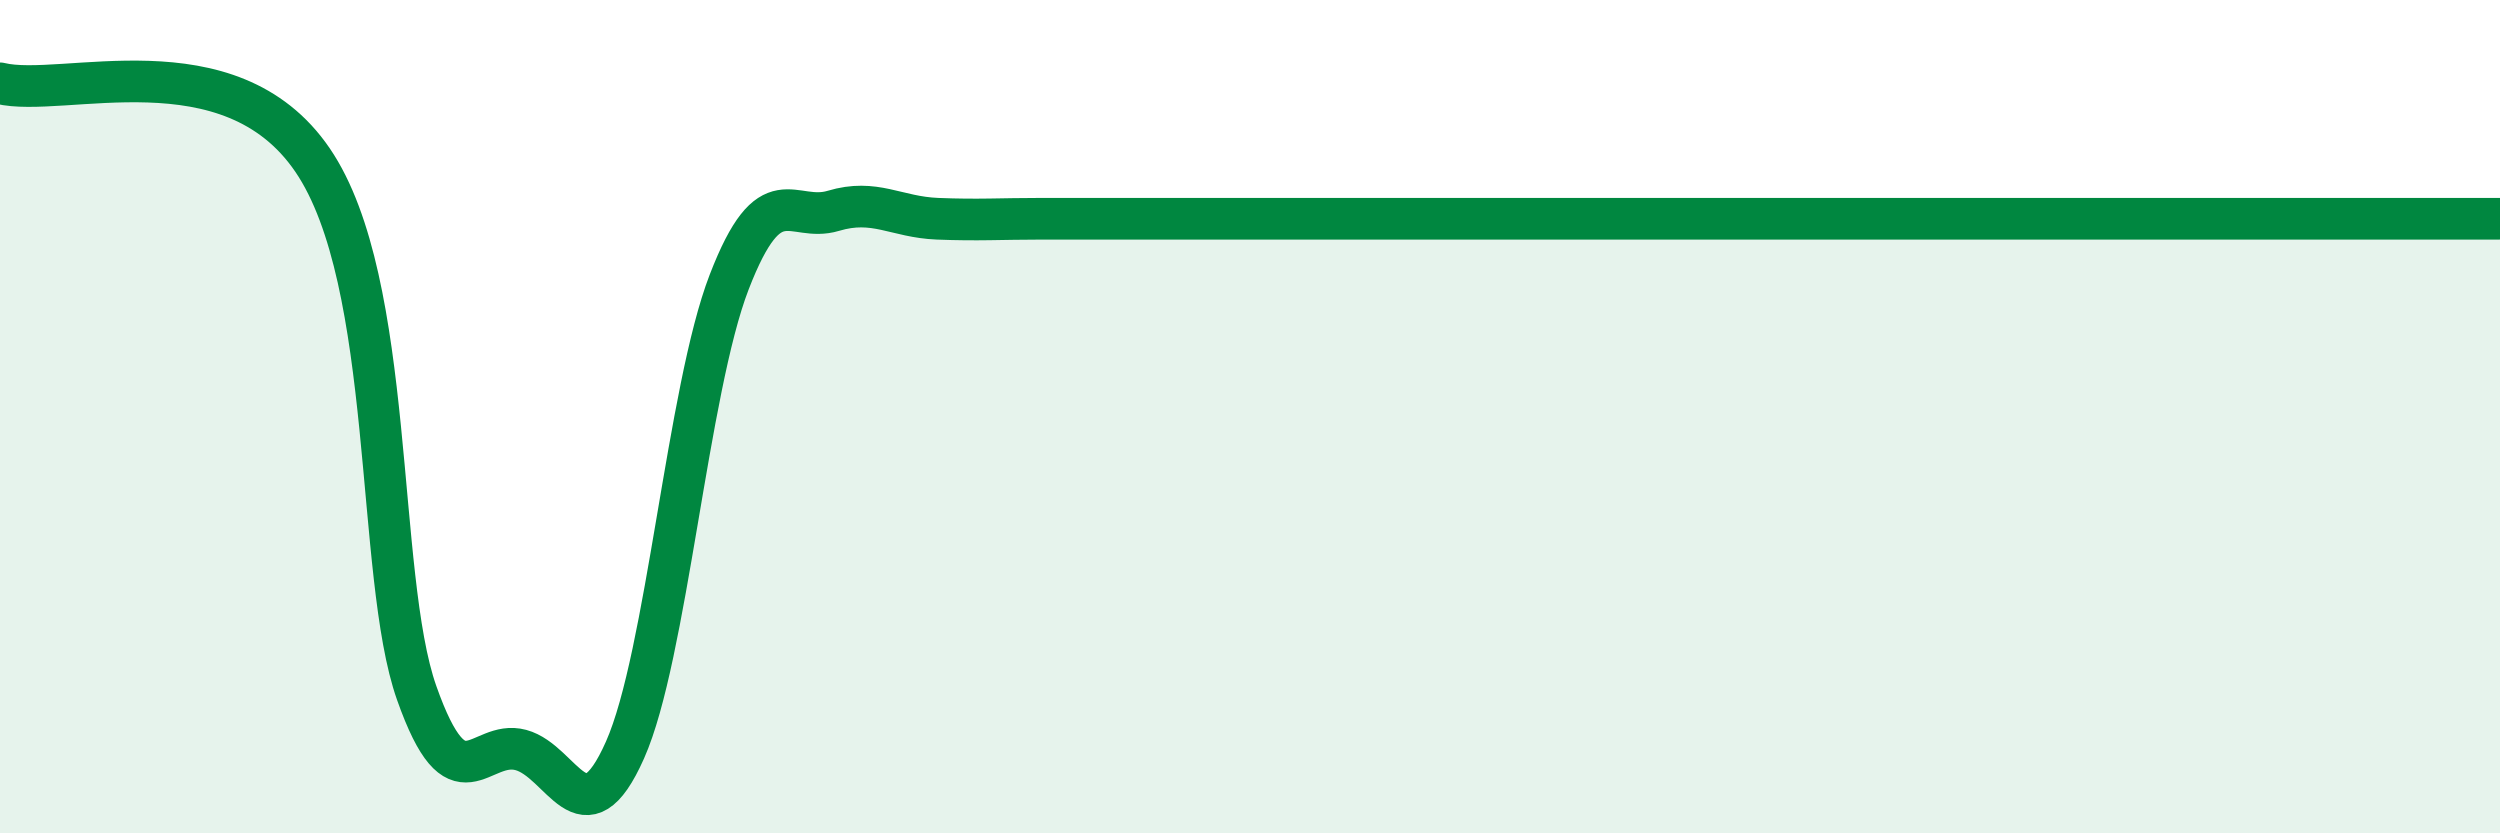
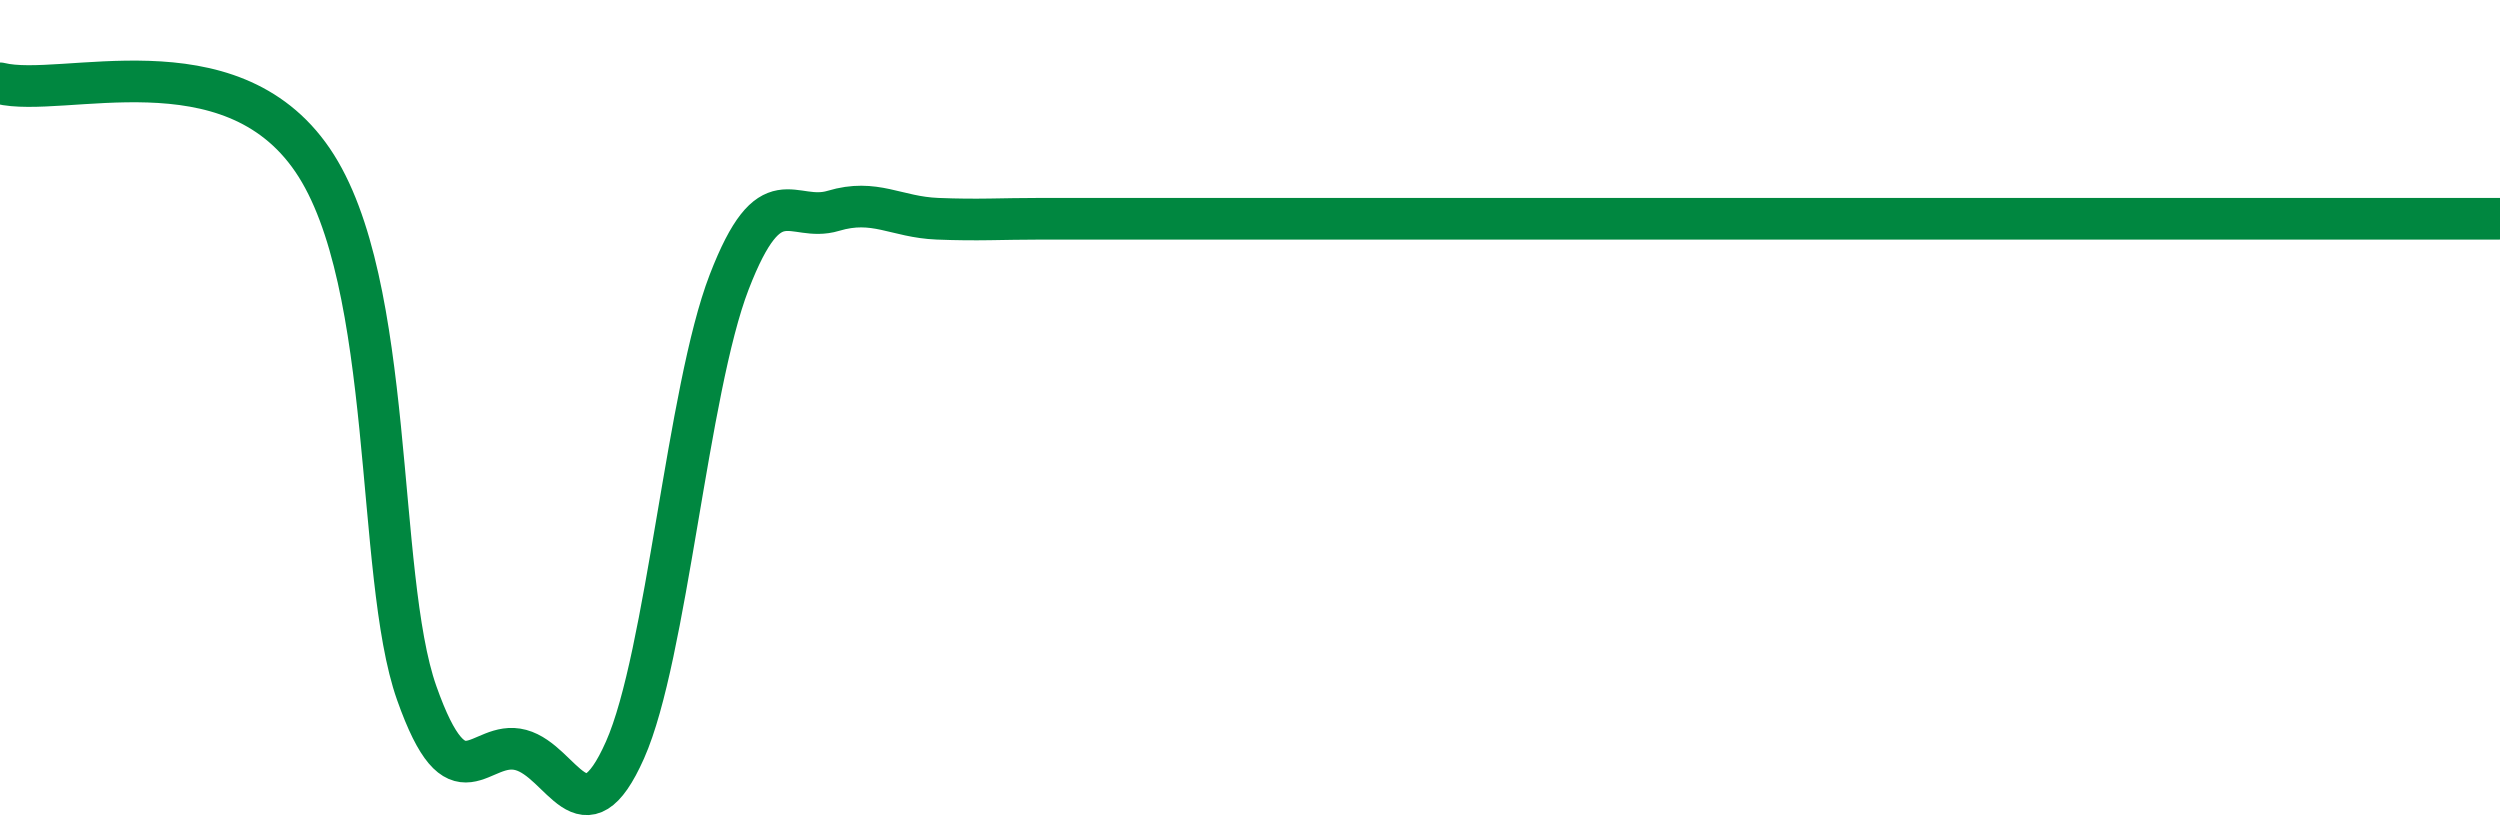
<svg xmlns="http://www.w3.org/2000/svg" width="60" height="20" viewBox="0 0 60 20">
-   <path d="M 0,2 C 1.5,2.37 5.5,0.91 7.5,3.84 C 9.5,6.77 9,13.8 10,16.63 C 11,19.46 11.5,17.73 12.5,18 C 13.5,18.27 14,20.25 15,18 C 16,15.75 16.5,9.36 17.5,6.77 C 18.5,4.18 19,5.36 20,5.06 C 21,4.76 21.5,5.21 22.5,5.25 C 23.5,5.29 24,5.25 25,5.25 C 26,5.25 26.5,5.25 27.5,5.25 C 28.5,5.25 29,5.25 30,5.25 C 31,5.25 31.5,5.25 32.5,5.25 C 33.5,5.25 34,5.25 35,5.25 C 36,5.25 36.5,5.25 37.5,5.25 C 38.5,5.25 39,5.25 40,5.25 C 41,5.25 41.5,5.25 42.5,5.25 C 43.5,5.25 44,5.25 45,5.25 C 46,5.25 46.5,5.25 47.5,5.25 C 48.5,5.25 49,5.25 50,5.25 C 51,5.25 51.5,5.25 52.5,5.25 C 53.5,5.25 53.5,5.25 55,5.25 C 56.5,5.25 59,5.25 60,5.25L60 20L0 20Z" fill="#008740" opacity="0.1" stroke-linecap="round" stroke-linejoin="round" />
  <path d="M 0,2 C 1.5,2.37 5.5,0.91 7.5,3.84 C 9.5,6.77 9,13.8 10,16.63 C 11,19.46 11.5,17.73 12.5,18 C 13.5,18.27 14,20.25 15,18 C 16,15.75 16.5,9.36 17.5,6.77 C 18.5,4.18 19,5.36 20,5.06 C 21,4.76 21.5,5.21 22.5,5.25 C 23.5,5.29 24,5.25 25,5.25 C 26,5.25 26.5,5.25 27.5,5.25 C 28.5,5.25 29,5.25 30,5.25 C 31,5.25 31.5,5.25 32.5,5.25 C 33.5,5.25 34,5.25 35,5.25 C 36,5.25 36.5,5.25 37.5,5.25 C 38.5,5.25 39,5.25 40,5.25 C 41,5.25 41.5,5.25 42.5,5.25 C 43.5,5.25 44,5.25 45,5.25 C 46,5.25 46.5,5.25 47.5,5.25 C 48.5,5.25 49,5.25 50,5.25 C 51,5.25 51.5,5.25 52.5,5.25 C 53.5,5.25 53.5,5.25 55,5.25 C 56.5,5.25 59,5.25 60,5.25" stroke="#008740" stroke-width="1" fill="none" stroke-linecap="round" stroke-linejoin="round" />
</svg>